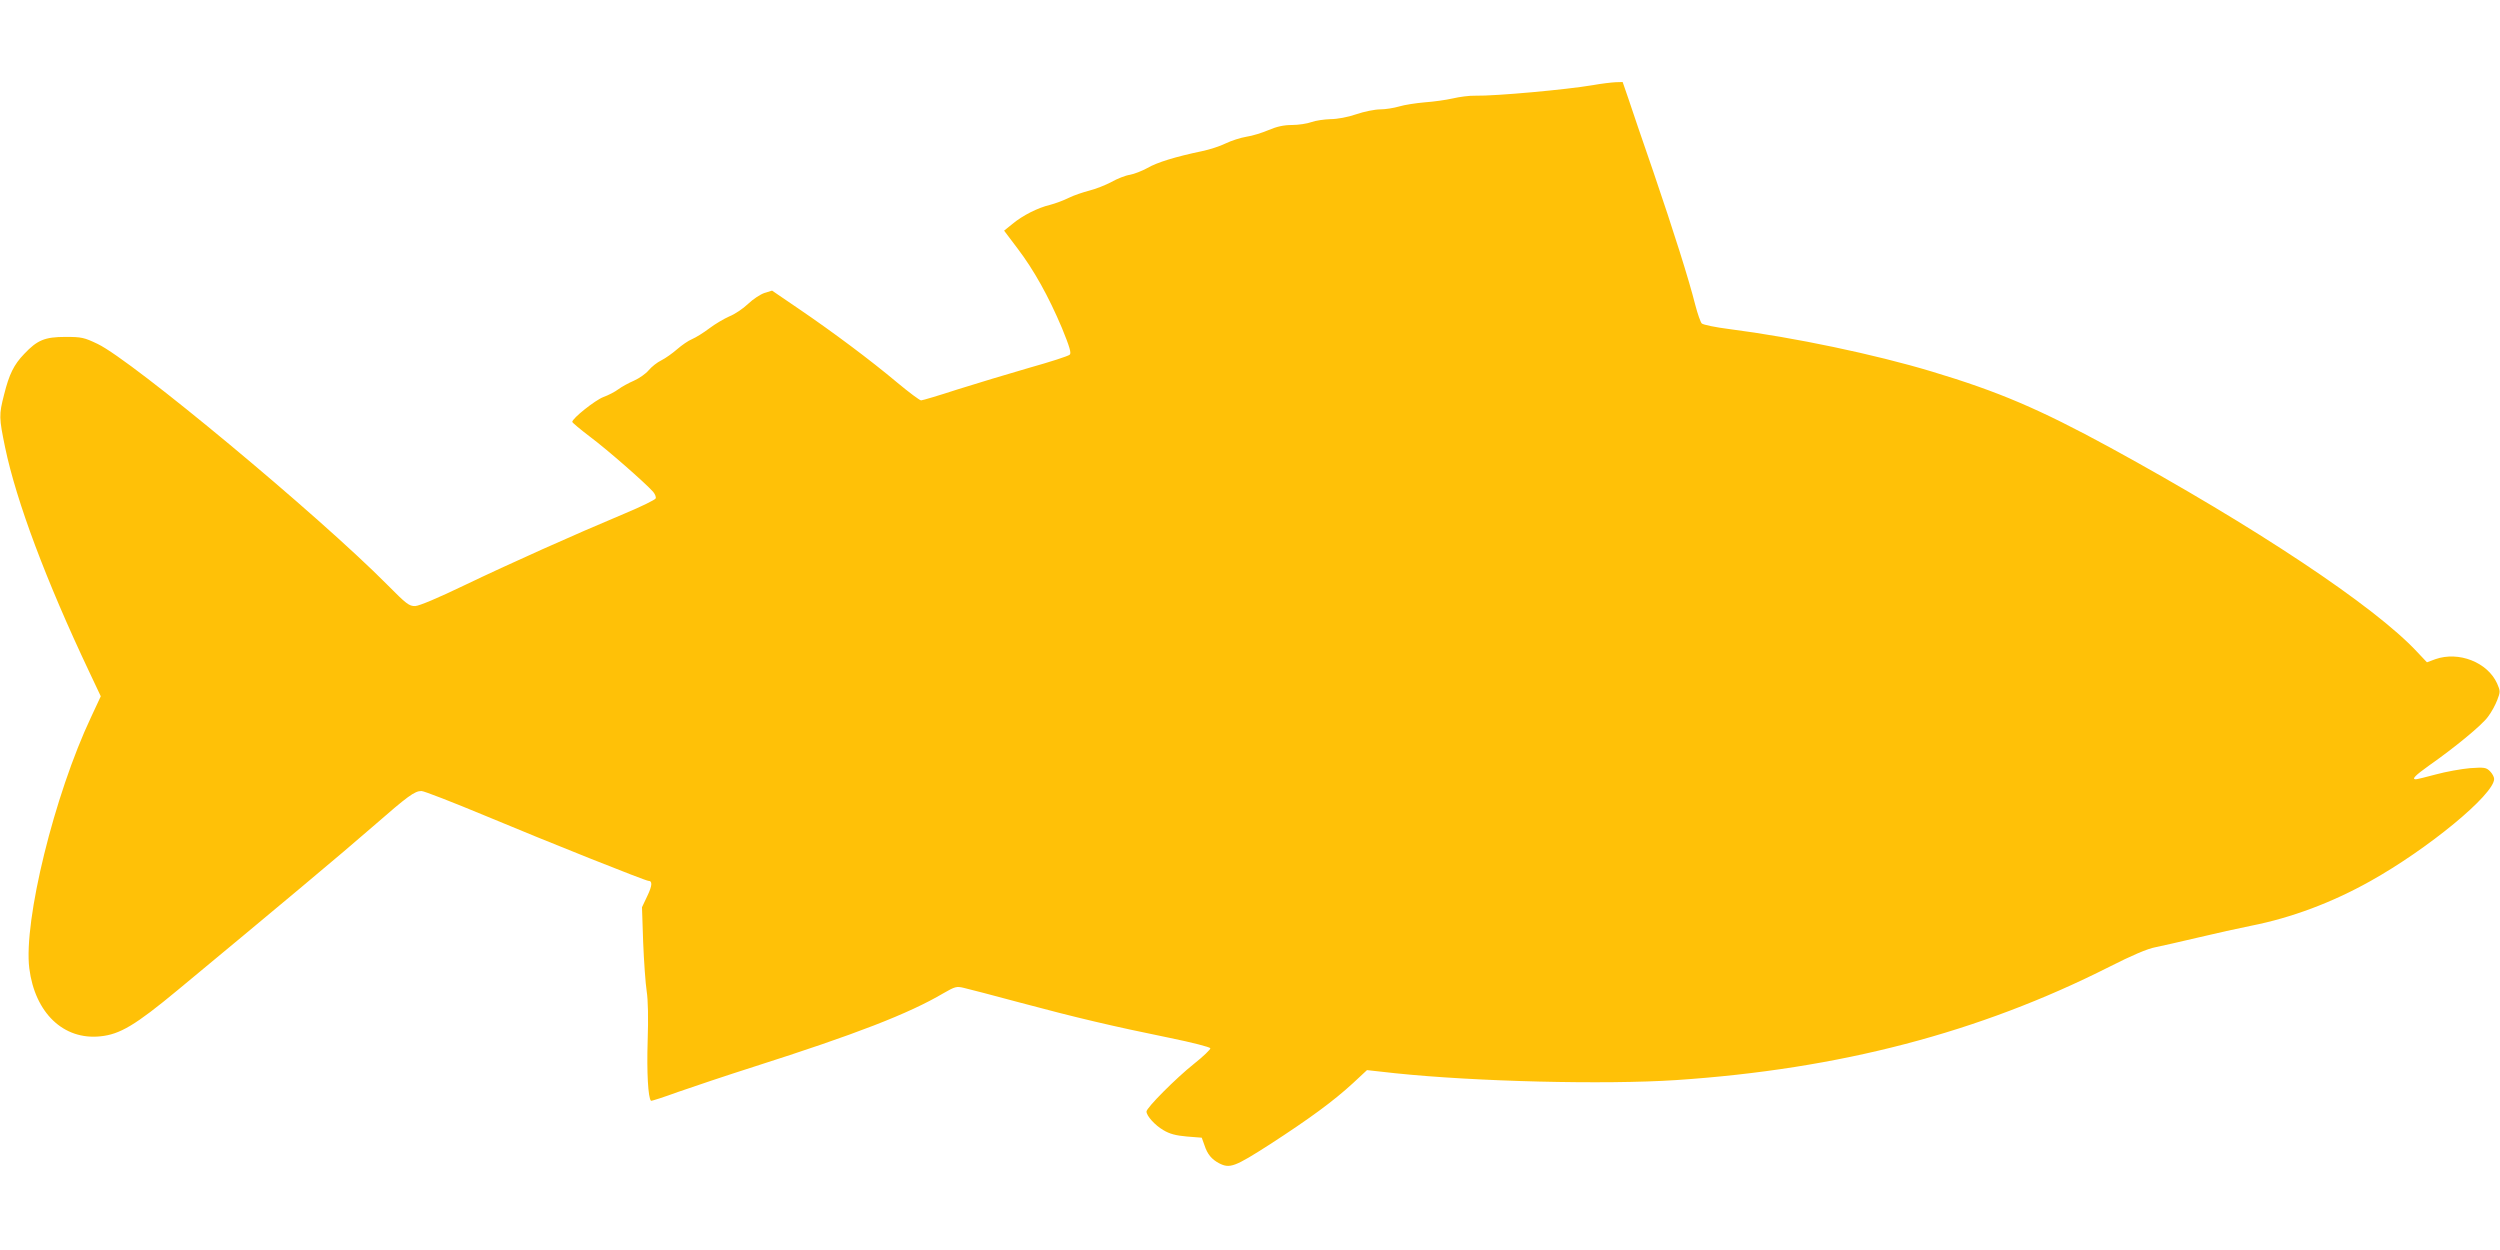
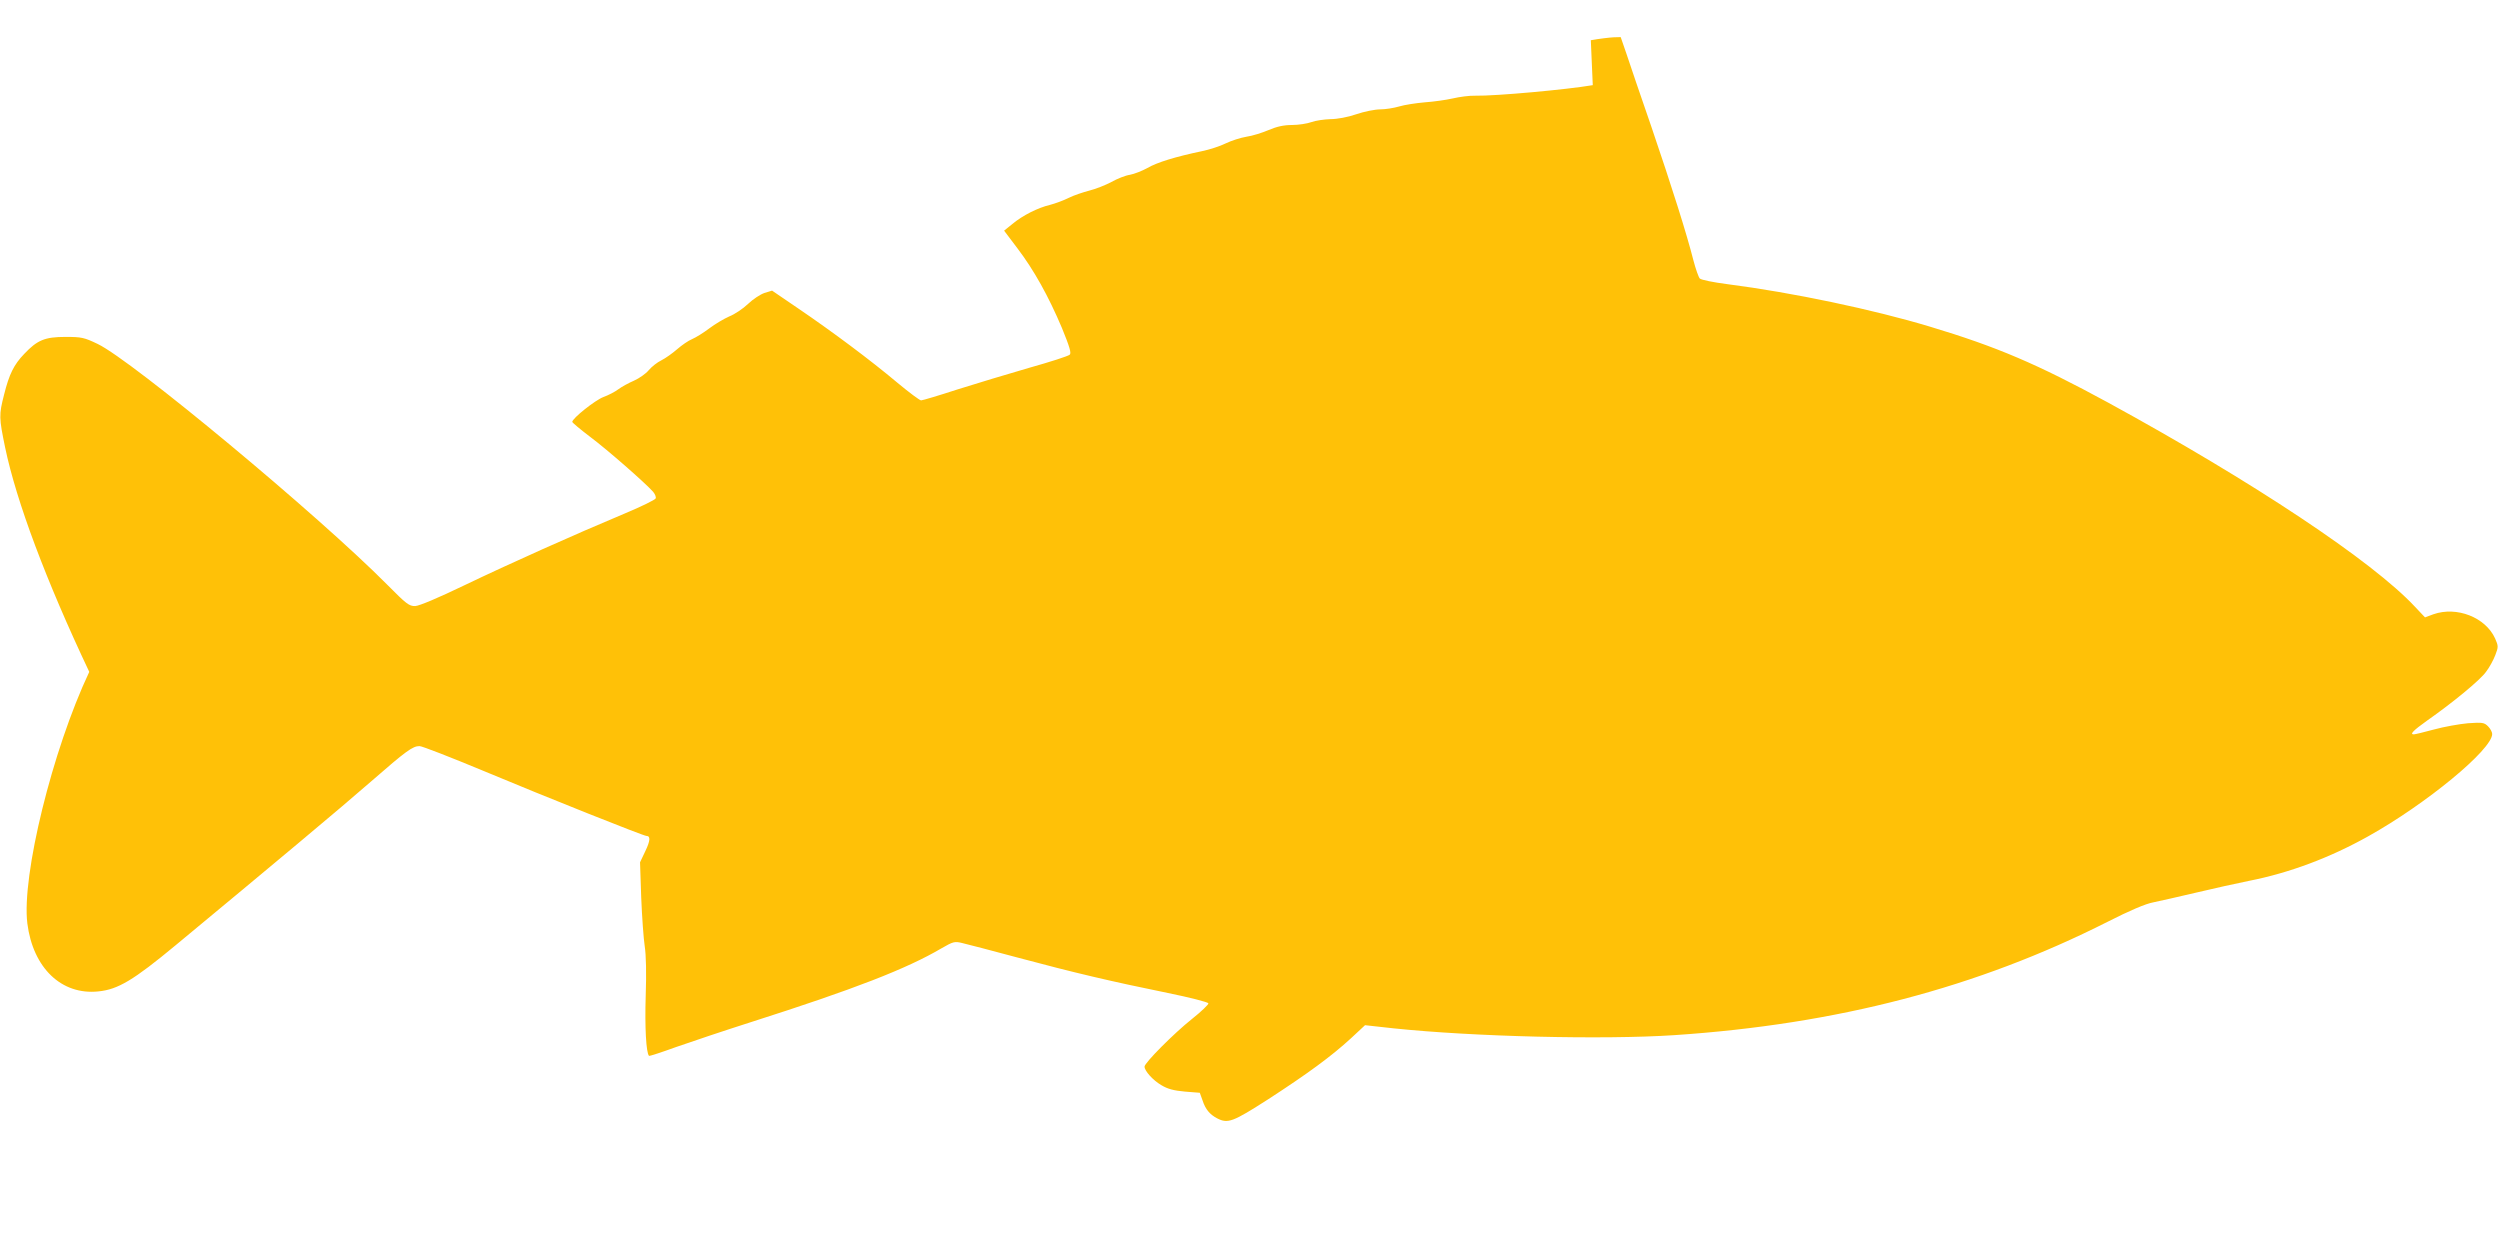
<svg xmlns="http://www.w3.org/2000/svg" version="1.0" width="1280pt" height="640pt" viewBox="0 0 1280 640" preserveAspectRatio="xMidYMid meet">
  <g transform="translate(0,640) scale(0.1,-0.1)" fill="#ffc107" stroke="none">
-     <path d="M8155 5964 c-135 -23 -498 -56 -602 -54 -29 1 -81 -6 -115 -14 -35 -8 -100 -17 -144 -20 -45 -4 -104 -13 -130 -21 -27 -8 -71 -15 -97 -15 -27 0 -82 -11 -123 -25 -43 -15 -98 -25 -132 -25 -31 -1 -75 -7 -97 -15 -22 -8 -67 -15 -100 -15 -42 0 -78 -8 -120 -26 -33 -14 -84 -30 -113 -34 -30 -5 -77 -20 -106 -34 -28 -14 -83 -32 -122 -40 -134 -28 -229 -57 -279 -86 -27 -15 -68 -31 -90 -35 -22 -3 -65 -20 -95 -37 -30 -16 -81 -36 -113 -44 -31 -8 -79 -24 -105 -37 -26 -13 -69 -29 -96 -36 -63 -15 -140 -54 -193 -98 l-42 -34 68 -90 c85 -112 159 -245 228 -408 40 -98 49 -129 40 -137 -7 -7 -100 -37 -207 -67 -107 -31 -273 -81 -368 -111 -95 -31 -179 -56 -186 -56 -7 0 -62 41 -122 91 -137 115 -331 260 -506 379 l-135 92 -39 -12 c-21 -7 -59 -32 -84 -56 -25 -24 -68 -53 -96 -64 -27 -12 -73 -39 -102 -61 -29 -22 -69 -47 -88 -55 -20 -8 -54 -32 -77 -52 -23 -20 -59 -46 -81 -57 -21 -10 -50 -33 -65 -51 -14 -17 -48 -41 -75 -53 -28 -12 -64 -32 -80 -44 -17 -13 -52 -31 -77 -40 -42 -16 -159 -109 -159 -127 0 -4 42 -39 92 -77 87 -65 280 -234 322 -281 10 -12 16 -27 13 -34 -3 -7 -74 -42 -158 -77 -258 -108 -593 -258 -822 -368 -135 -65 -230 -105 -251 -106 -31 -1 -46 11 -143 109 -354 357 -1307 1149 -1483 1233 -69 33 -82 36 -165 36 -105 0 -144 -16 -211 -87 -53 -55 -77 -104 -103 -208 -27 -105 -26 -119 5 -270 58 -278 210 -683 431 -1150 l59 -125 -49 -105 c-189 -400 -347 -1045 -317 -1288 29 -228 175 -368 364 -348 100 10 179 57 396 237 484 401 848 705 1000 838 180 157 213 181 248 181 13 0 159 -57 325 -126 330 -138 822 -334 837 -334 21 0 20 -24 -6 -78 l-27 -57 6 -180 c4 -99 12 -211 18 -250 7 -44 9 -138 5 -255 -5 -157 2 -291 17 -306 2 -2 64 18 138 45 74 26 250 85 391 130 520 166 791 271 969 376 59 34 67 36 104 27 22 -5 153 -39 290 -76 284 -76 470 -120 764 -180 113 -23 206 -47 208 -53 2 -5 -36 -42 -84 -80 -93 -74 -243 -225 -243 -244 0 -22 43 -70 86 -95 33 -20 65 -28 121 -33 l76 -6 14 -39 c15 -46 37 -72 75 -92 55 -28 79 -19 260 97 202 131 325 221 425 313 l72 67 145 -16 c411 -43 1073 -59 1438 -35 837 56 1551 243 2218 580 114 58 196 93 235 100 33 7 132 29 220 50 88 21 210 48 270 60 208 41 415 119 610 228 296 165 635 444 635 524 0 10 -10 28 -21 39 -20 20 -29 21 -103 16 -44 -4 -123 -18 -174 -32 -51 -14 -98 -25 -103 -25 -23 0 -3 20 67 70 130 91 273 208 303 251 17 22 38 61 47 85 16 42 16 46 -1 85 -49 108 -196 166 -316 124 l-43 -16 -51 54 c-218 234 -829 640 -1572 1046 -362 197 -570 286 -913 389 -289 87 -701 174 -1035 217 -71 9 -135 22 -142 29 -6 6 -21 48 -33 94 -33 131 -110 375 -215 683 -54 156 -111 323 -127 372 l-30 87 -36 -1 c-21 -1 -73 -7 -117 -15z" />
+     <path d="M8155 5964 c-135 -23 -498 -56 -602 -54 -29 1 -81 -6 -115 -14 -35 -8 -100 -17 -144 -20 -45 -4 -104 -13 -130 -21 -27 -8 -71 -15 -97 -15 -27 0 -82 -11 -123 -25 -43 -15 -98 -25 -132 -25 -31 -1 -75 -7 -97 -15 -22 -8 -67 -15 -100 -15 -42 0 -78 -8 -120 -26 -33 -14 -84 -30 -113 -34 -30 -5 -77 -20 -106 -34 -28 -14 -83 -32 -122 -40 -134 -28 -229 -57 -279 -86 -27 -15 -68 -31 -90 -35 -22 -3 -65 -20 -95 -37 -30 -16 -81 -36 -113 -44 -31 -8 -79 -24 -105 -37 -26 -13 -69 -29 -96 -36 -63 -15 -140 -54 -193 -98 l-42 -34 68 -90 c85 -112 159 -245 228 -408 40 -98 49 -129 40 -137 -7 -7 -100 -37 -207 -67 -107 -31 -273 -81 -368 -111 -95 -31 -179 -56 -186 -56 -7 0 -62 41 -122 91 -137 115 -331 260 -506 379 l-135 92 -39 -12 c-21 -7 -59 -32 -84 -56 -25 -24 -68 -53 -96 -64 -27 -12 -73 -39 -102 -61 -29 -22 -69 -47 -88 -55 -20 -8 -54 -32 -77 -52 -23 -20 -59 -46 -81 -57 -21 -10 -50 -33 -65 -51 -14 -17 -48 -41 -75 -53 -28 -12 -64 -32 -80 -44 -17 -13 -52 -31 -77 -40 -42 -16 -159 -109 -159 -127 0 -4 42 -39 92 -77 87 -65 280 -234 322 -281 10 -12 16 -27 13 -34 -3 -7 -74 -42 -158 -77 -258 -108 -593 -258 -822 -368 -135 -65 -230 -105 -251 -106 -31 -1 -46 11 -143 109 -354 357 -1307 1149 -1483 1233 -69 33 -82 36 -165 36 -105 0 -144 -16 -211 -87 -53 -55 -77 -104 -103 -208 -27 -105 -26 -119 5 -270 58 -278 210 -683 431 -1150 c-189 -400 -347 -1045 -317 -1288 29 -228 175 -368 364 -348 100 10 179 57 396 237 484 401 848 705 1000 838 180 157 213 181 248 181 13 0 159 -57 325 -126 330 -138 822 -334 837 -334 21 0 20 -24 -6 -78 l-27 -57 6 -180 c4 -99 12 -211 18 -250 7 -44 9 -138 5 -255 -5 -157 2 -291 17 -306 2 -2 64 18 138 45 74 26 250 85 391 130 520 166 791 271 969 376 59 34 67 36 104 27 22 -5 153 -39 290 -76 284 -76 470 -120 764 -180 113 -23 206 -47 208 -53 2 -5 -36 -42 -84 -80 -93 -74 -243 -225 -243 -244 0 -22 43 -70 86 -95 33 -20 65 -28 121 -33 l76 -6 14 -39 c15 -46 37 -72 75 -92 55 -28 79 -19 260 97 202 131 325 221 425 313 l72 67 145 -16 c411 -43 1073 -59 1438 -35 837 56 1551 243 2218 580 114 58 196 93 235 100 33 7 132 29 220 50 88 21 210 48 270 60 208 41 415 119 610 228 296 165 635 444 635 524 0 10 -10 28 -21 39 -20 20 -29 21 -103 16 -44 -4 -123 -18 -174 -32 -51 -14 -98 -25 -103 -25 -23 0 -3 20 67 70 130 91 273 208 303 251 17 22 38 61 47 85 16 42 16 46 -1 85 -49 108 -196 166 -316 124 l-43 -16 -51 54 c-218 234 -829 640 -1572 1046 -362 197 -570 286 -913 389 -289 87 -701 174 -1035 217 -71 9 -135 22 -142 29 -6 6 -21 48 -33 94 -33 131 -110 375 -215 683 -54 156 -111 323 -127 372 l-30 87 -36 -1 c-21 -1 -73 -7 -117 -15z" />
  </g>
</svg>